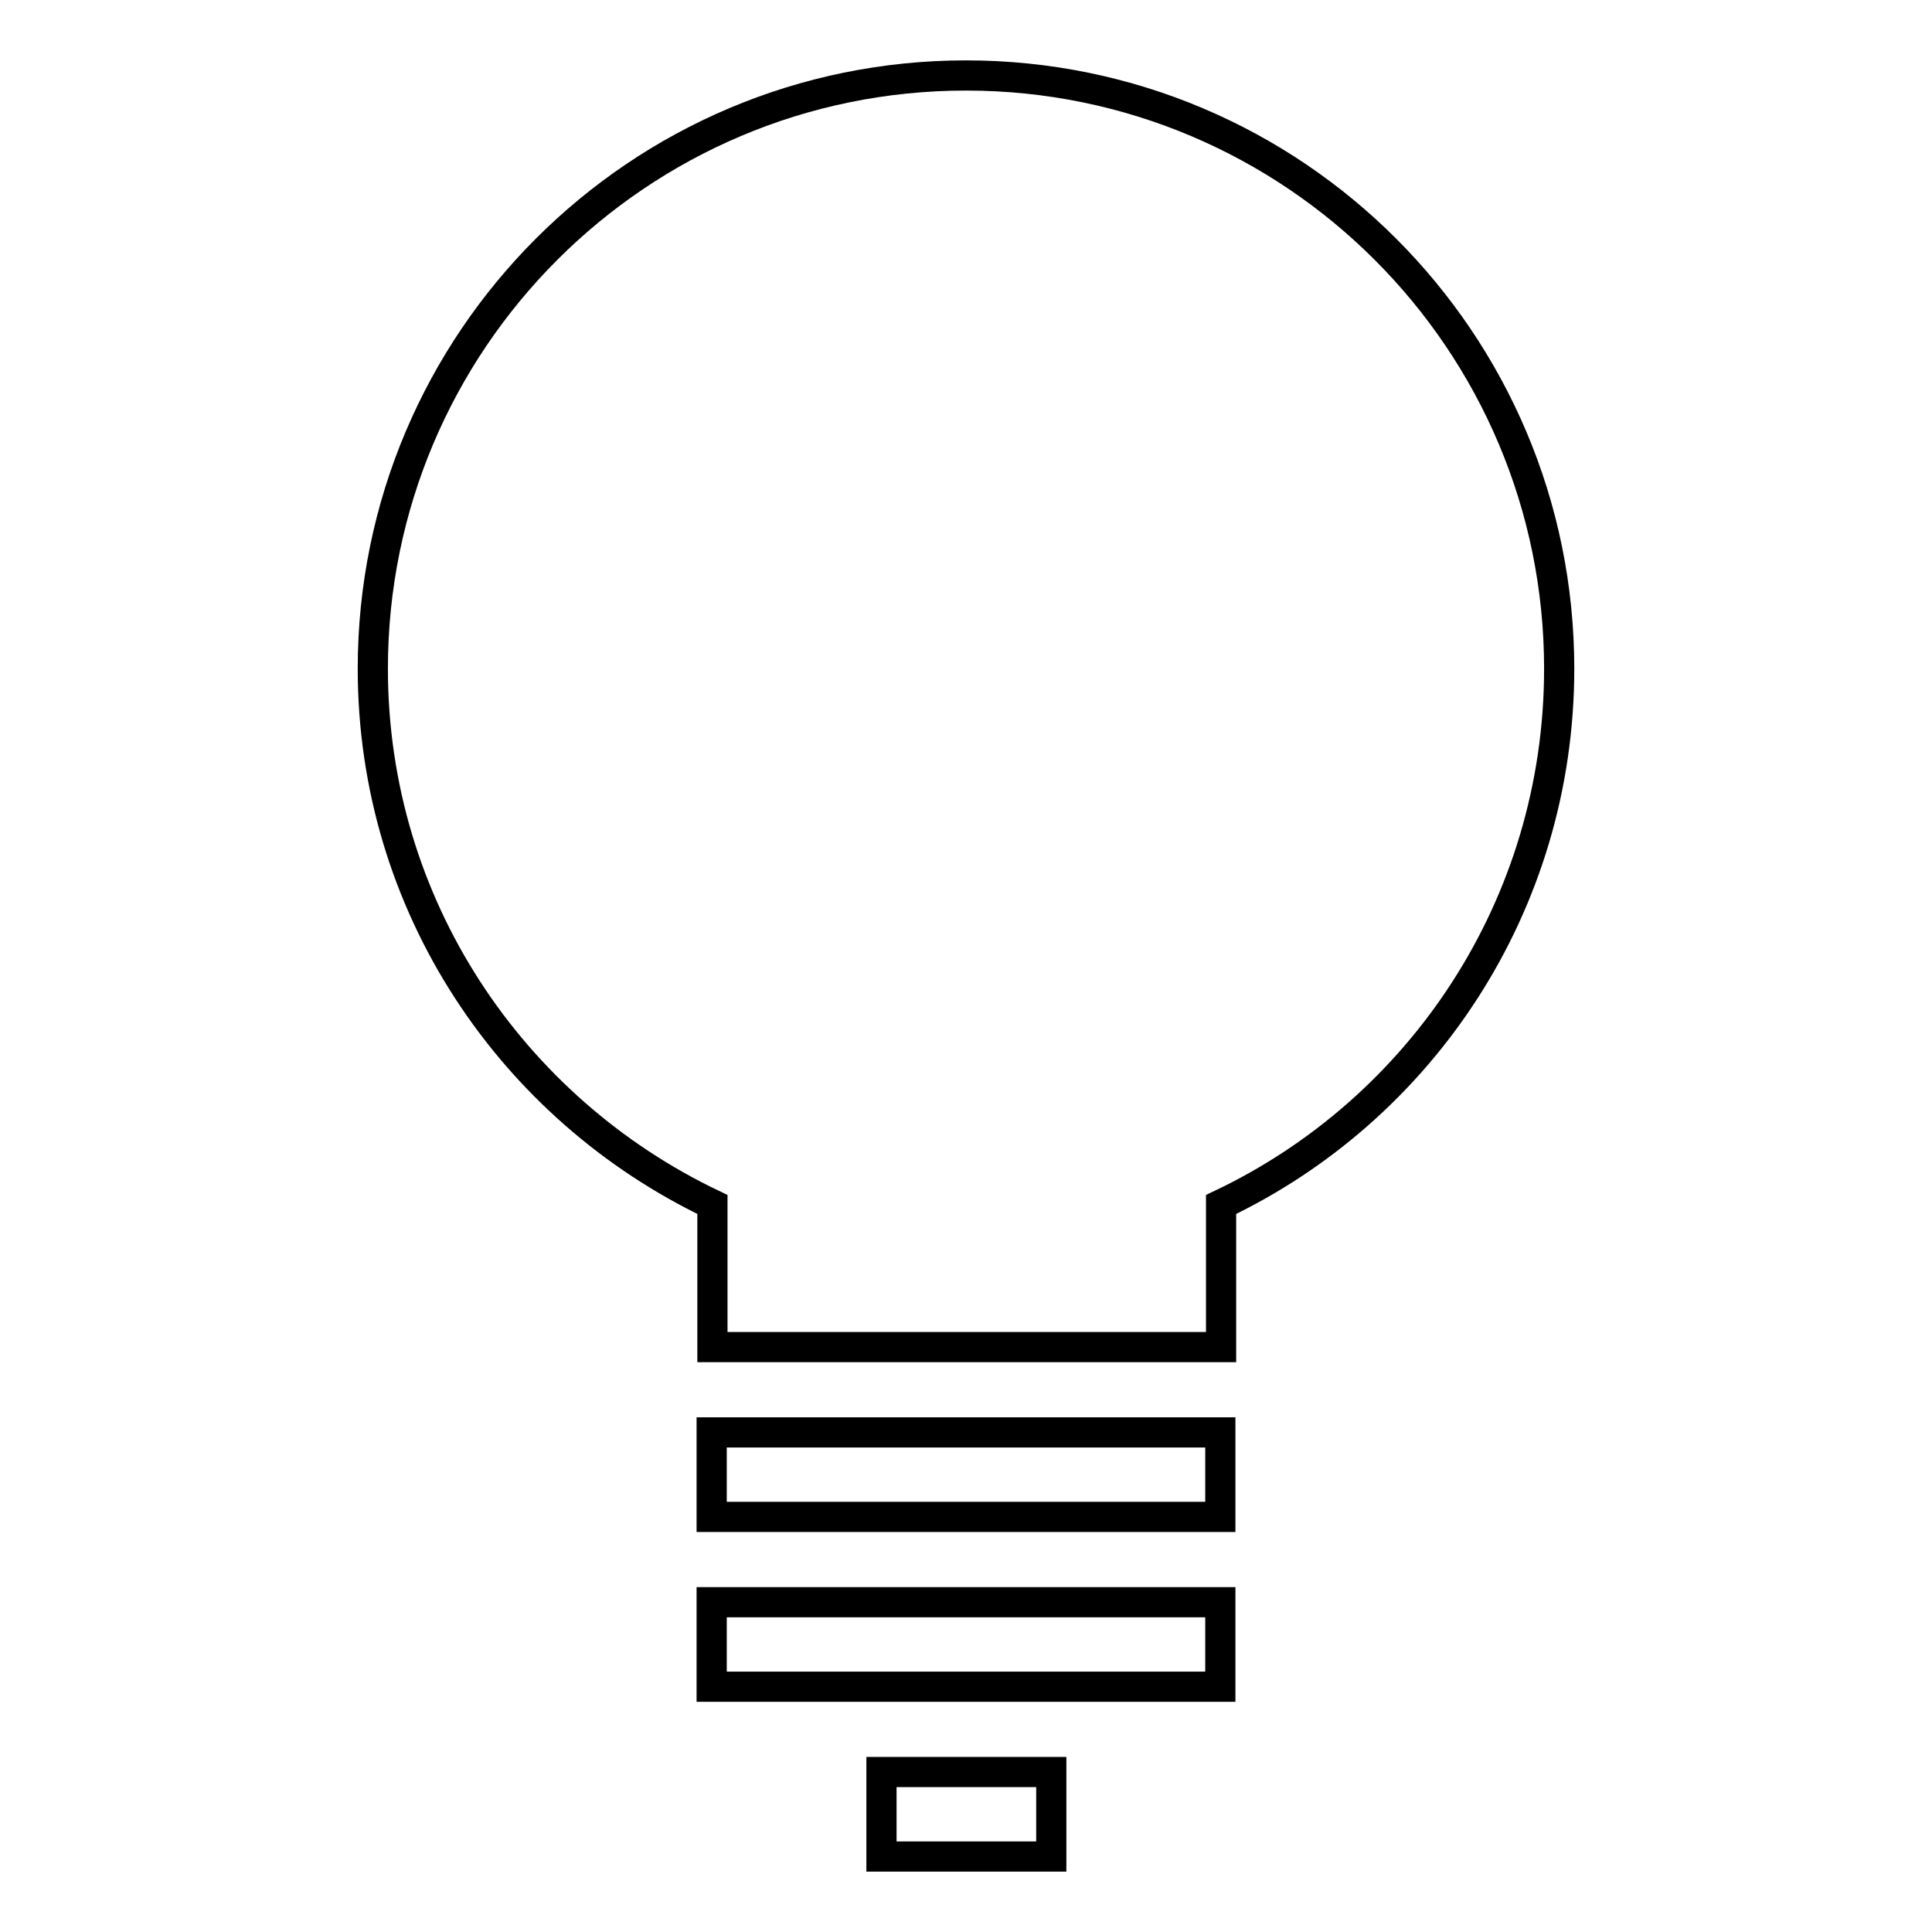
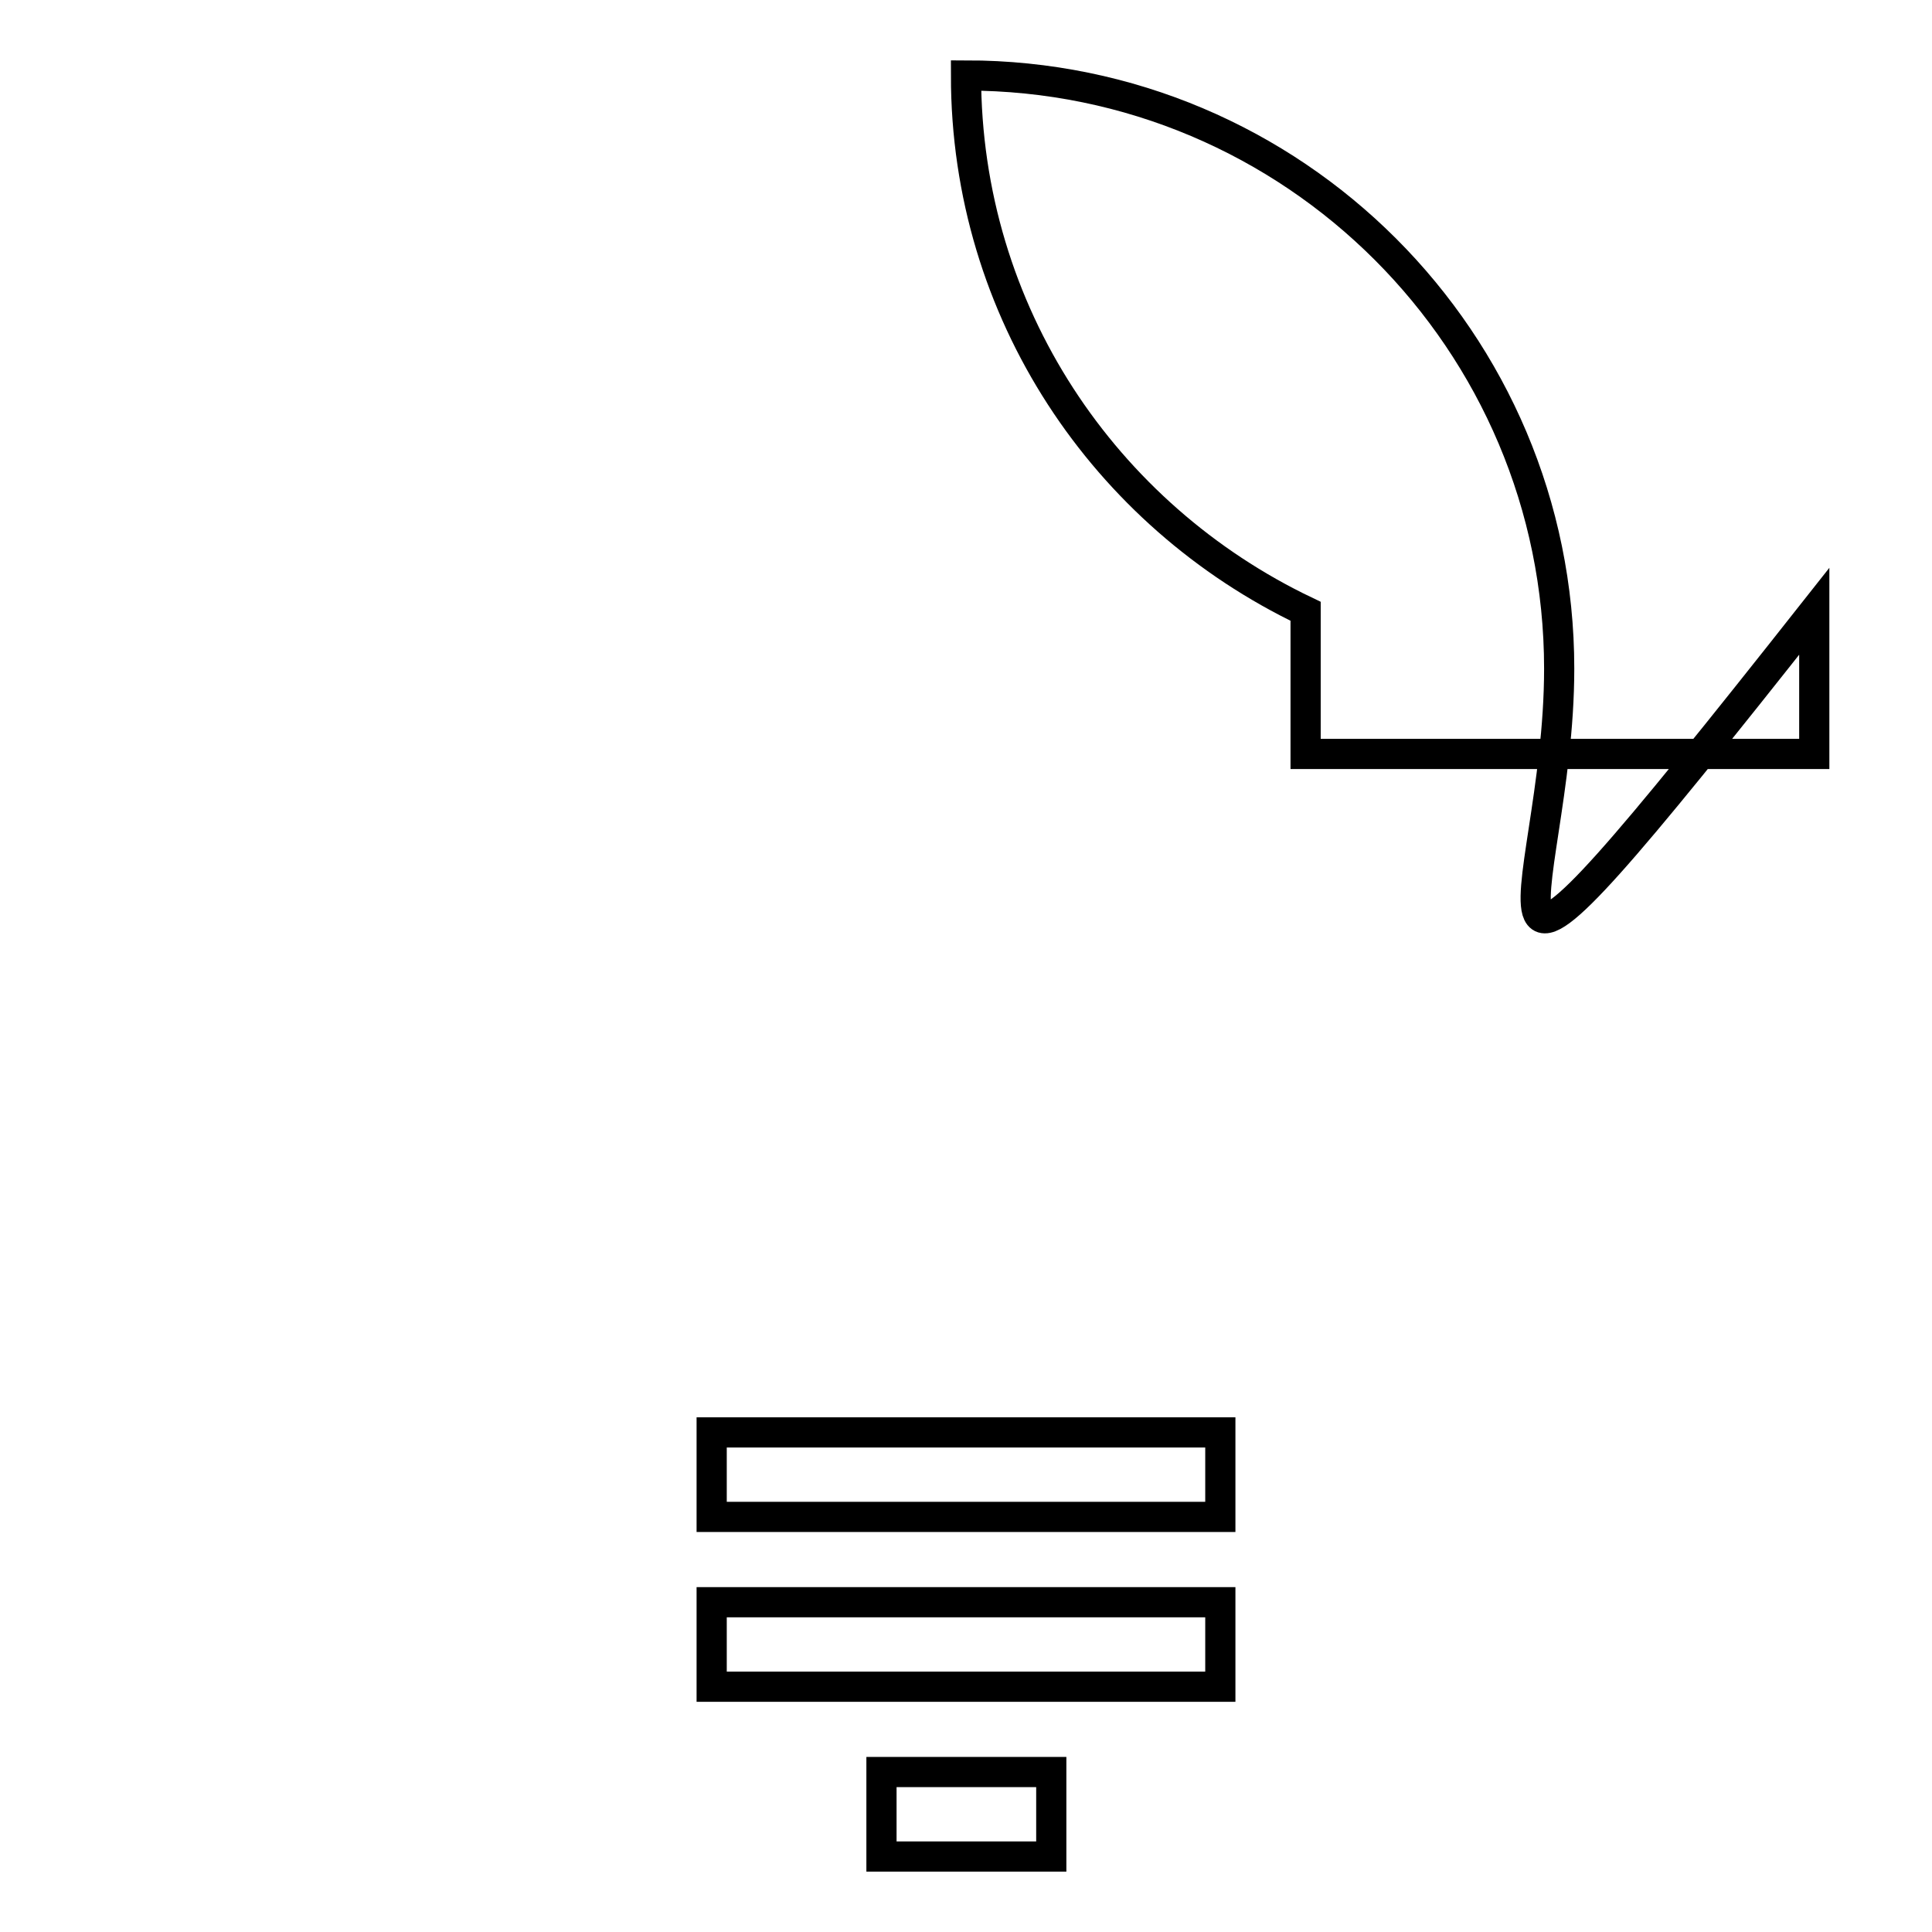
<svg xmlns="http://www.w3.org/2000/svg" version="1.1" x="0px" y="0px" viewBox="0 0 256 256" enable-background="new 0 0 256 256" xml:space="preserve">
  <g>
-     <path stroke-width="4" fill-opacity="0" stroke="#000000" d="M116.8,246h22.5v-11.2h-22.5V246z M94.3,201h67.4v-11.2H94.3V201z M94.3,223.5h67.4v-11.2H94.3V223.5z  M206.6,88.6c0-43.4-35.2-78.6-78.6-78.6c-43.4,0-78.6,35.2-78.6,78.6c0,31.4,18.4,58.3,45,71v18.9h67.4v-18.9 C188.3,147,206.6,120,206.6,88.6" />
+     <path stroke-width="4" fill-opacity="0" stroke="#000000" d="M116.8,246h22.5v-11.2h-22.5V246z M94.3,201h67.4v-11.2H94.3V201z M94.3,223.5h67.4v-11.2H94.3V223.5z  M206.6,88.6c0-43.4-35.2-78.6-78.6-78.6c0,31.4,18.4,58.3,45,71v18.9h67.4v-18.9 C188.3,147,206.6,120,206.6,88.6" />
  </g>
</svg>